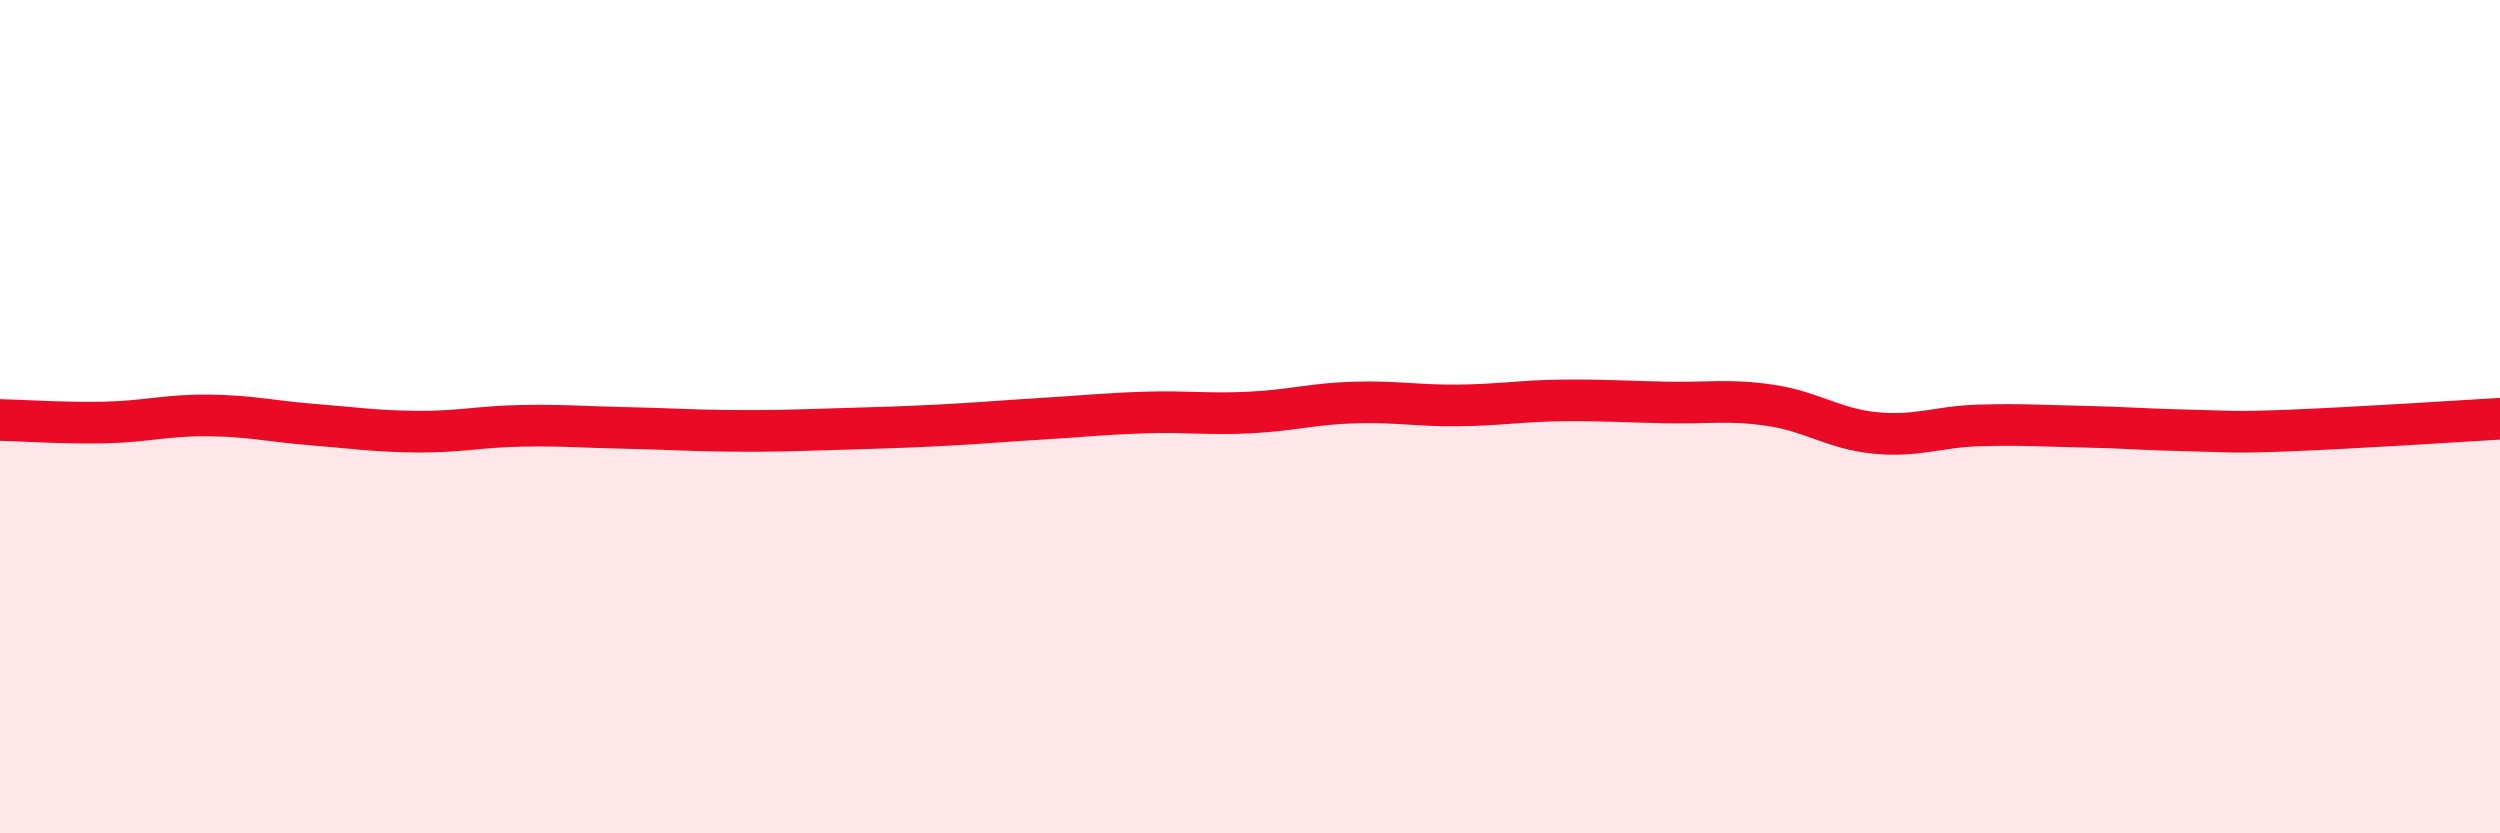
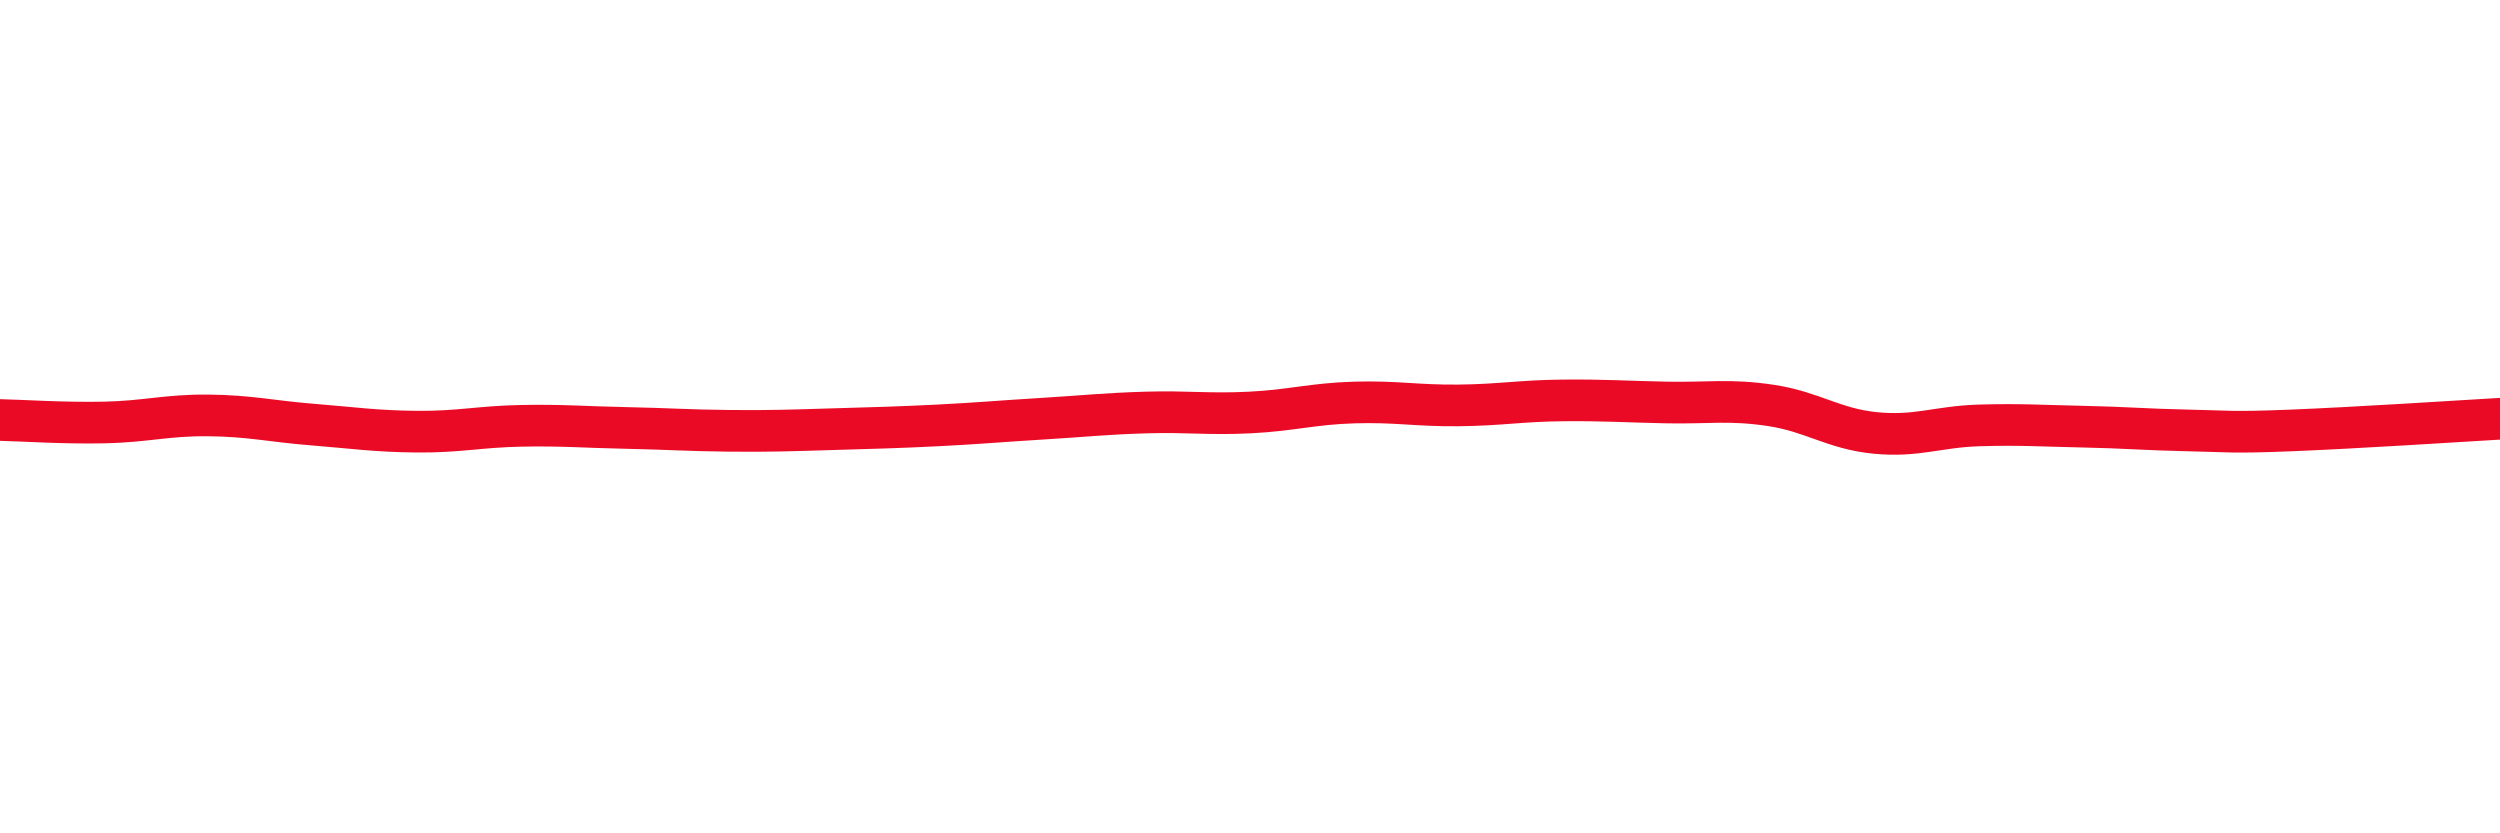
<svg xmlns="http://www.w3.org/2000/svg" width="60" height="20" viewBox="0 0 60 20">
-   <path d="M 0,10.08 C 0.5,10.09 1.5,10.16 2.5,10.14 C 3.5,10.12 4,9.96 5,9.97 C 6,9.98 6.5,10.11 7.5,10.19 C 8.5,10.27 9,10.35 10,10.36 C 11,10.37 11.5,10.24 12.5,10.22 C 13.5,10.2 14,10.25 15,10.27 C 16,10.29 16.5,10.33 17.5,10.34 C 18.5,10.35 19,10.33 20,10.3 C 21,10.27 21.5,10.26 22.5,10.21 C 23.5,10.16 24,10.11 25,10.05 C 26,9.99 26.5,9.93 27.5,9.9 C 28.5,9.87 29,9.95 30,9.9 C 31,9.85 31.5,9.69 32.5,9.66 C 33.5,9.63 34,9.74 35,9.73 C 36,9.72 36.5,9.62 37.5,9.61 C 38.5,9.6 39,9.64 40,9.66 C 41,9.68 41.5,9.58 42.5,9.73 C 43.5,9.88 44,10.29 45,10.39 C 46,10.49 46.5,10.24 47.5,10.21 C 48.5,10.18 49,10.22 50,10.24 C 51,10.26 51.5,10.31 52.5,10.33 C 53.5,10.35 53.5,10.39 55,10.33 C 56.5,10.27 59,10.11 60,10.05L60 20L0 20Z" fill="#EB0A25" opacity="0.1" stroke-linecap="round" stroke-linejoin="round" />
  <path d="M 0,10.08 C 0.5,10.09 1.5,10.16 2.5,10.14 C 3.5,10.12 4,9.96 5,9.97 C 6,9.98 6.5,10.11 7.5,10.19 C 8.5,10.27 9,10.35 10,10.36 C 11,10.37 11.5,10.24 12.5,10.22 C 13.5,10.2 14,10.25 15,10.27 C 16,10.29 16.5,10.33 17.5,10.34 C 18.5,10.35 19,10.33 20,10.3 C 21,10.27 21.5,10.26 22.5,10.21 C 23.5,10.16 24,10.11 25,10.05 C 26,9.99 26.5,9.93 27.5,9.9 C 28.5,9.87 29,9.95 30,9.9 C 31,9.85 31.5,9.69 32.5,9.66 C 33.5,9.63 34,9.74 35,9.73 C 36,9.72 36.5,9.62 37.5,9.61 C 38.5,9.6 39,9.64 40,9.66 C 41,9.68 41.5,9.58 42.5,9.73 C 43.5,9.88 44,10.29 45,10.39 C 46,10.49 46.5,10.24 47.5,10.21 C 48.5,10.18 49,10.22 50,10.24 C 51,10.26 51.5,10.31 52.5,10.33 C 53.5,10.35 53.5,10.39 55,10.33 C 56.5,10.27 59,10.11 60,10.05" stroke="#EB0A25" stroke-width="1" fill="none" stroke-linecap="round" stroke-linejoin="round" />
</svg>